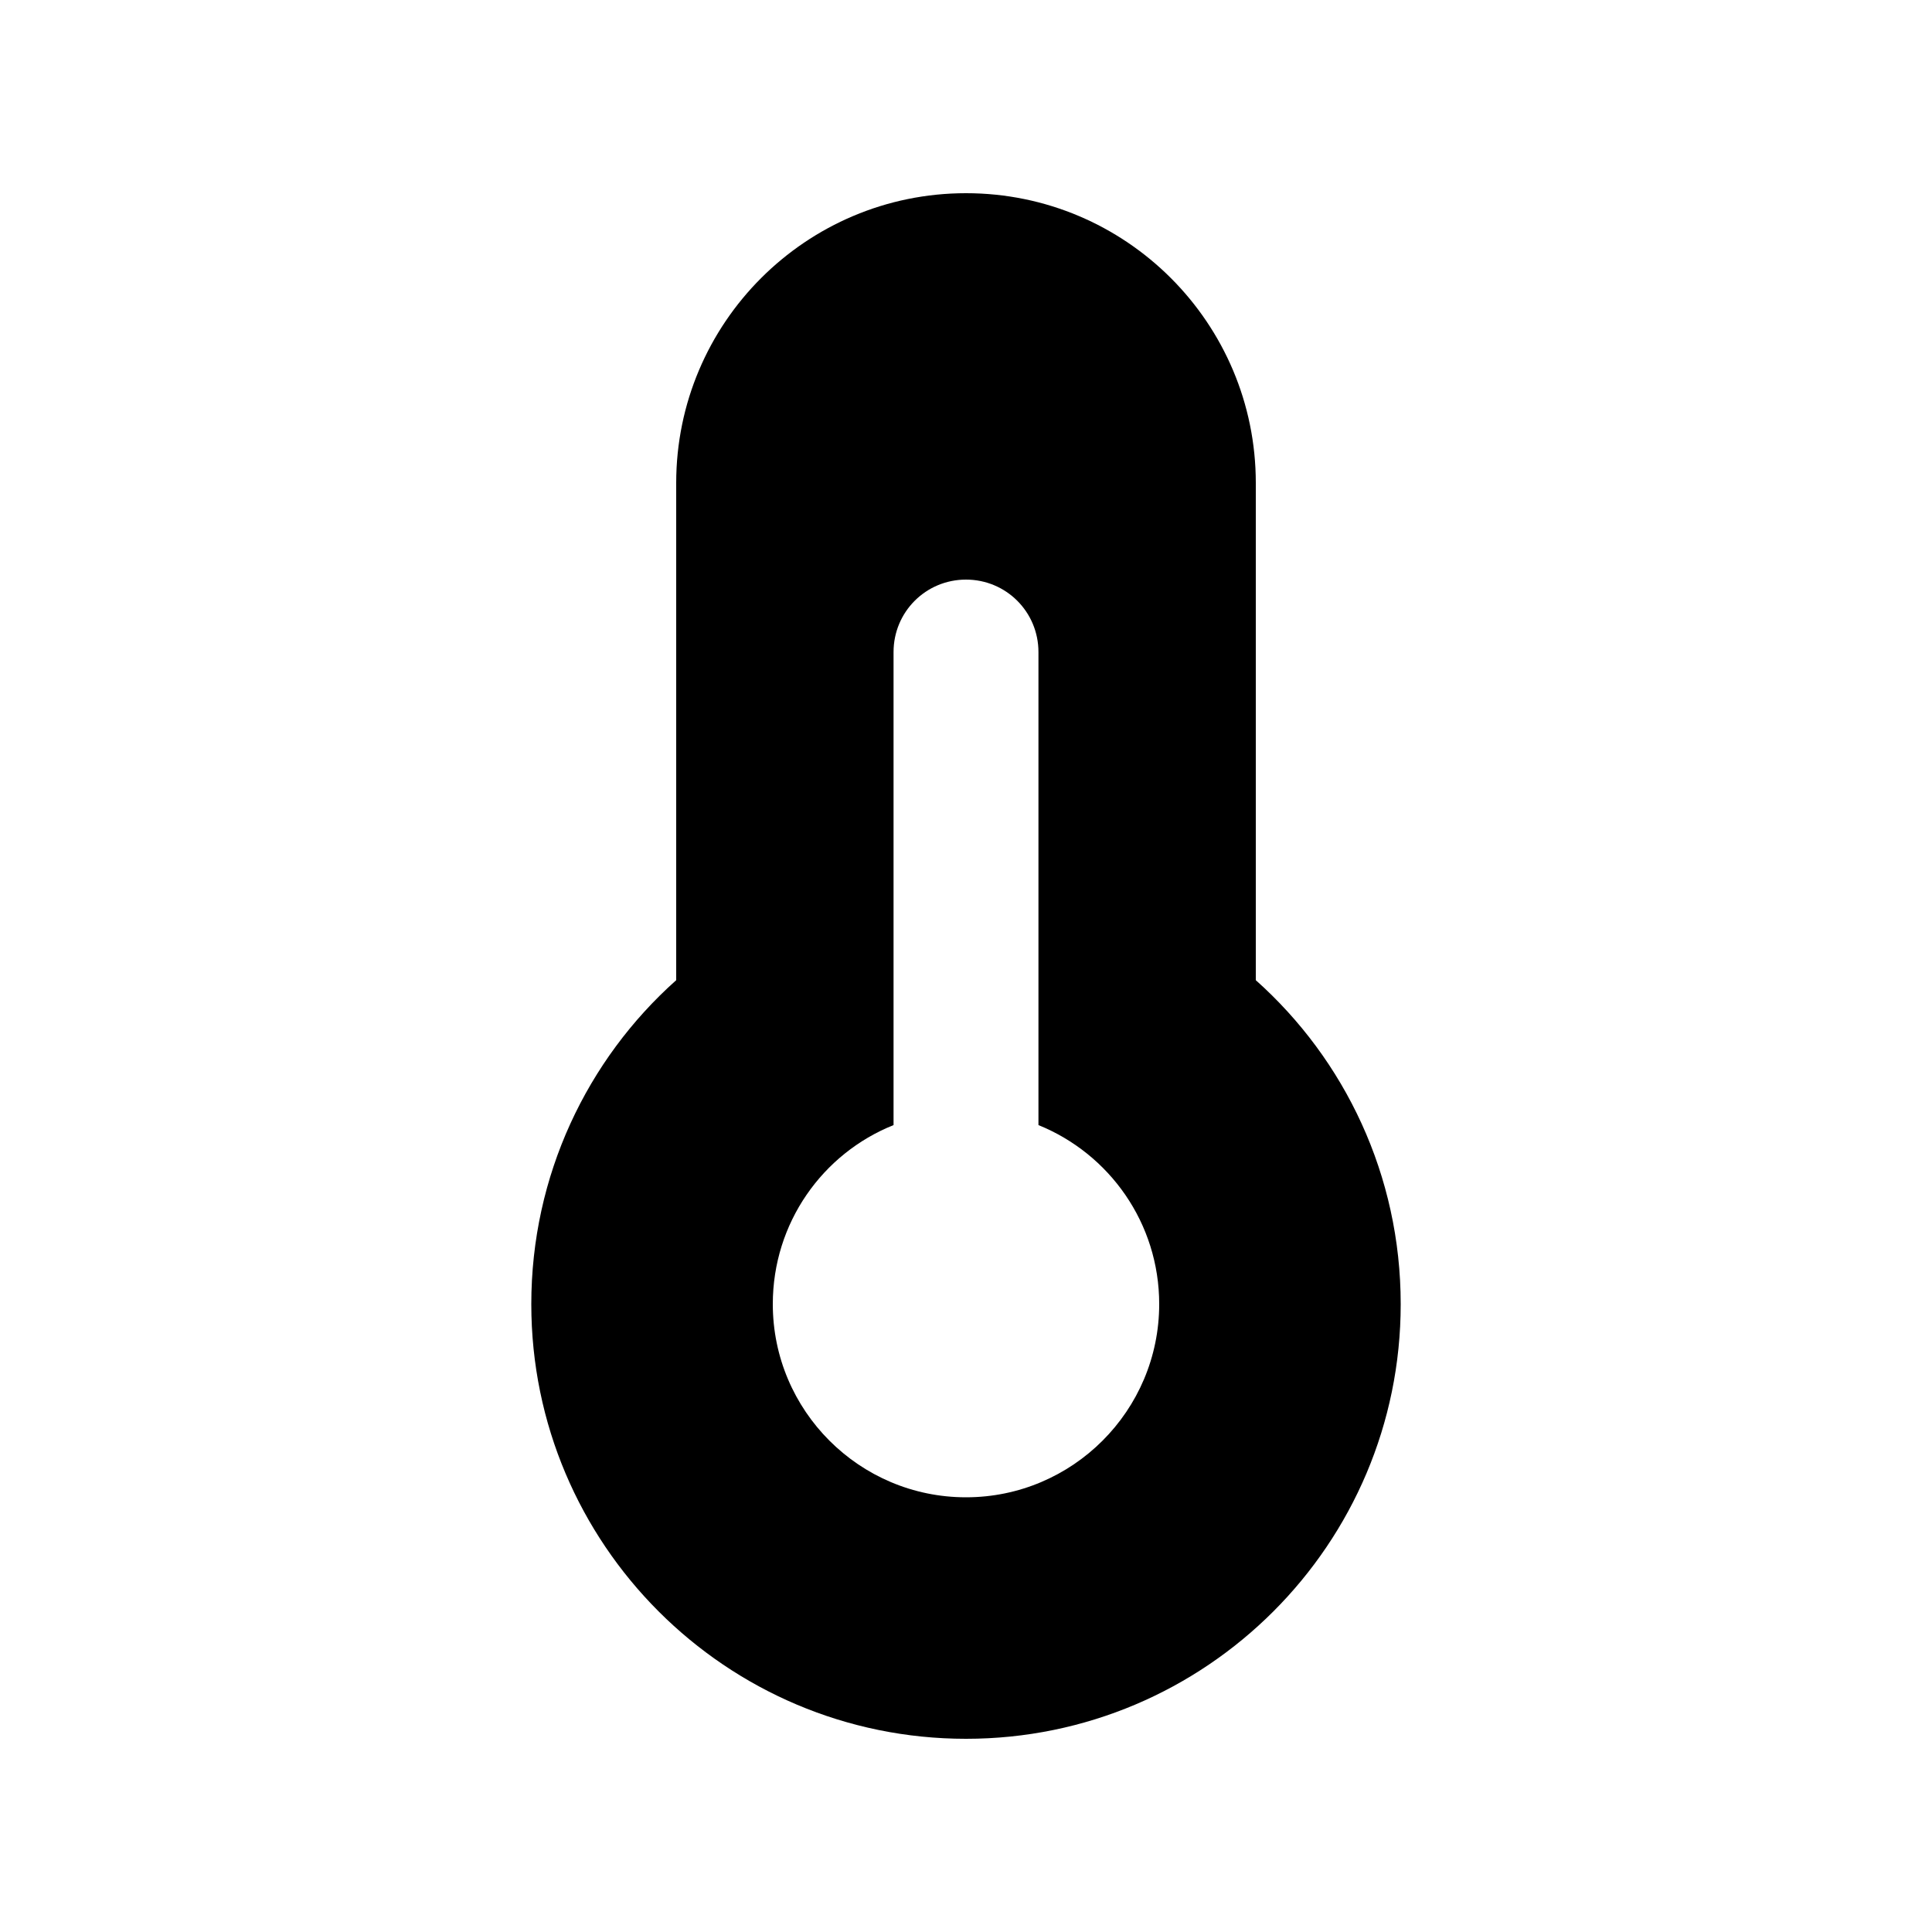
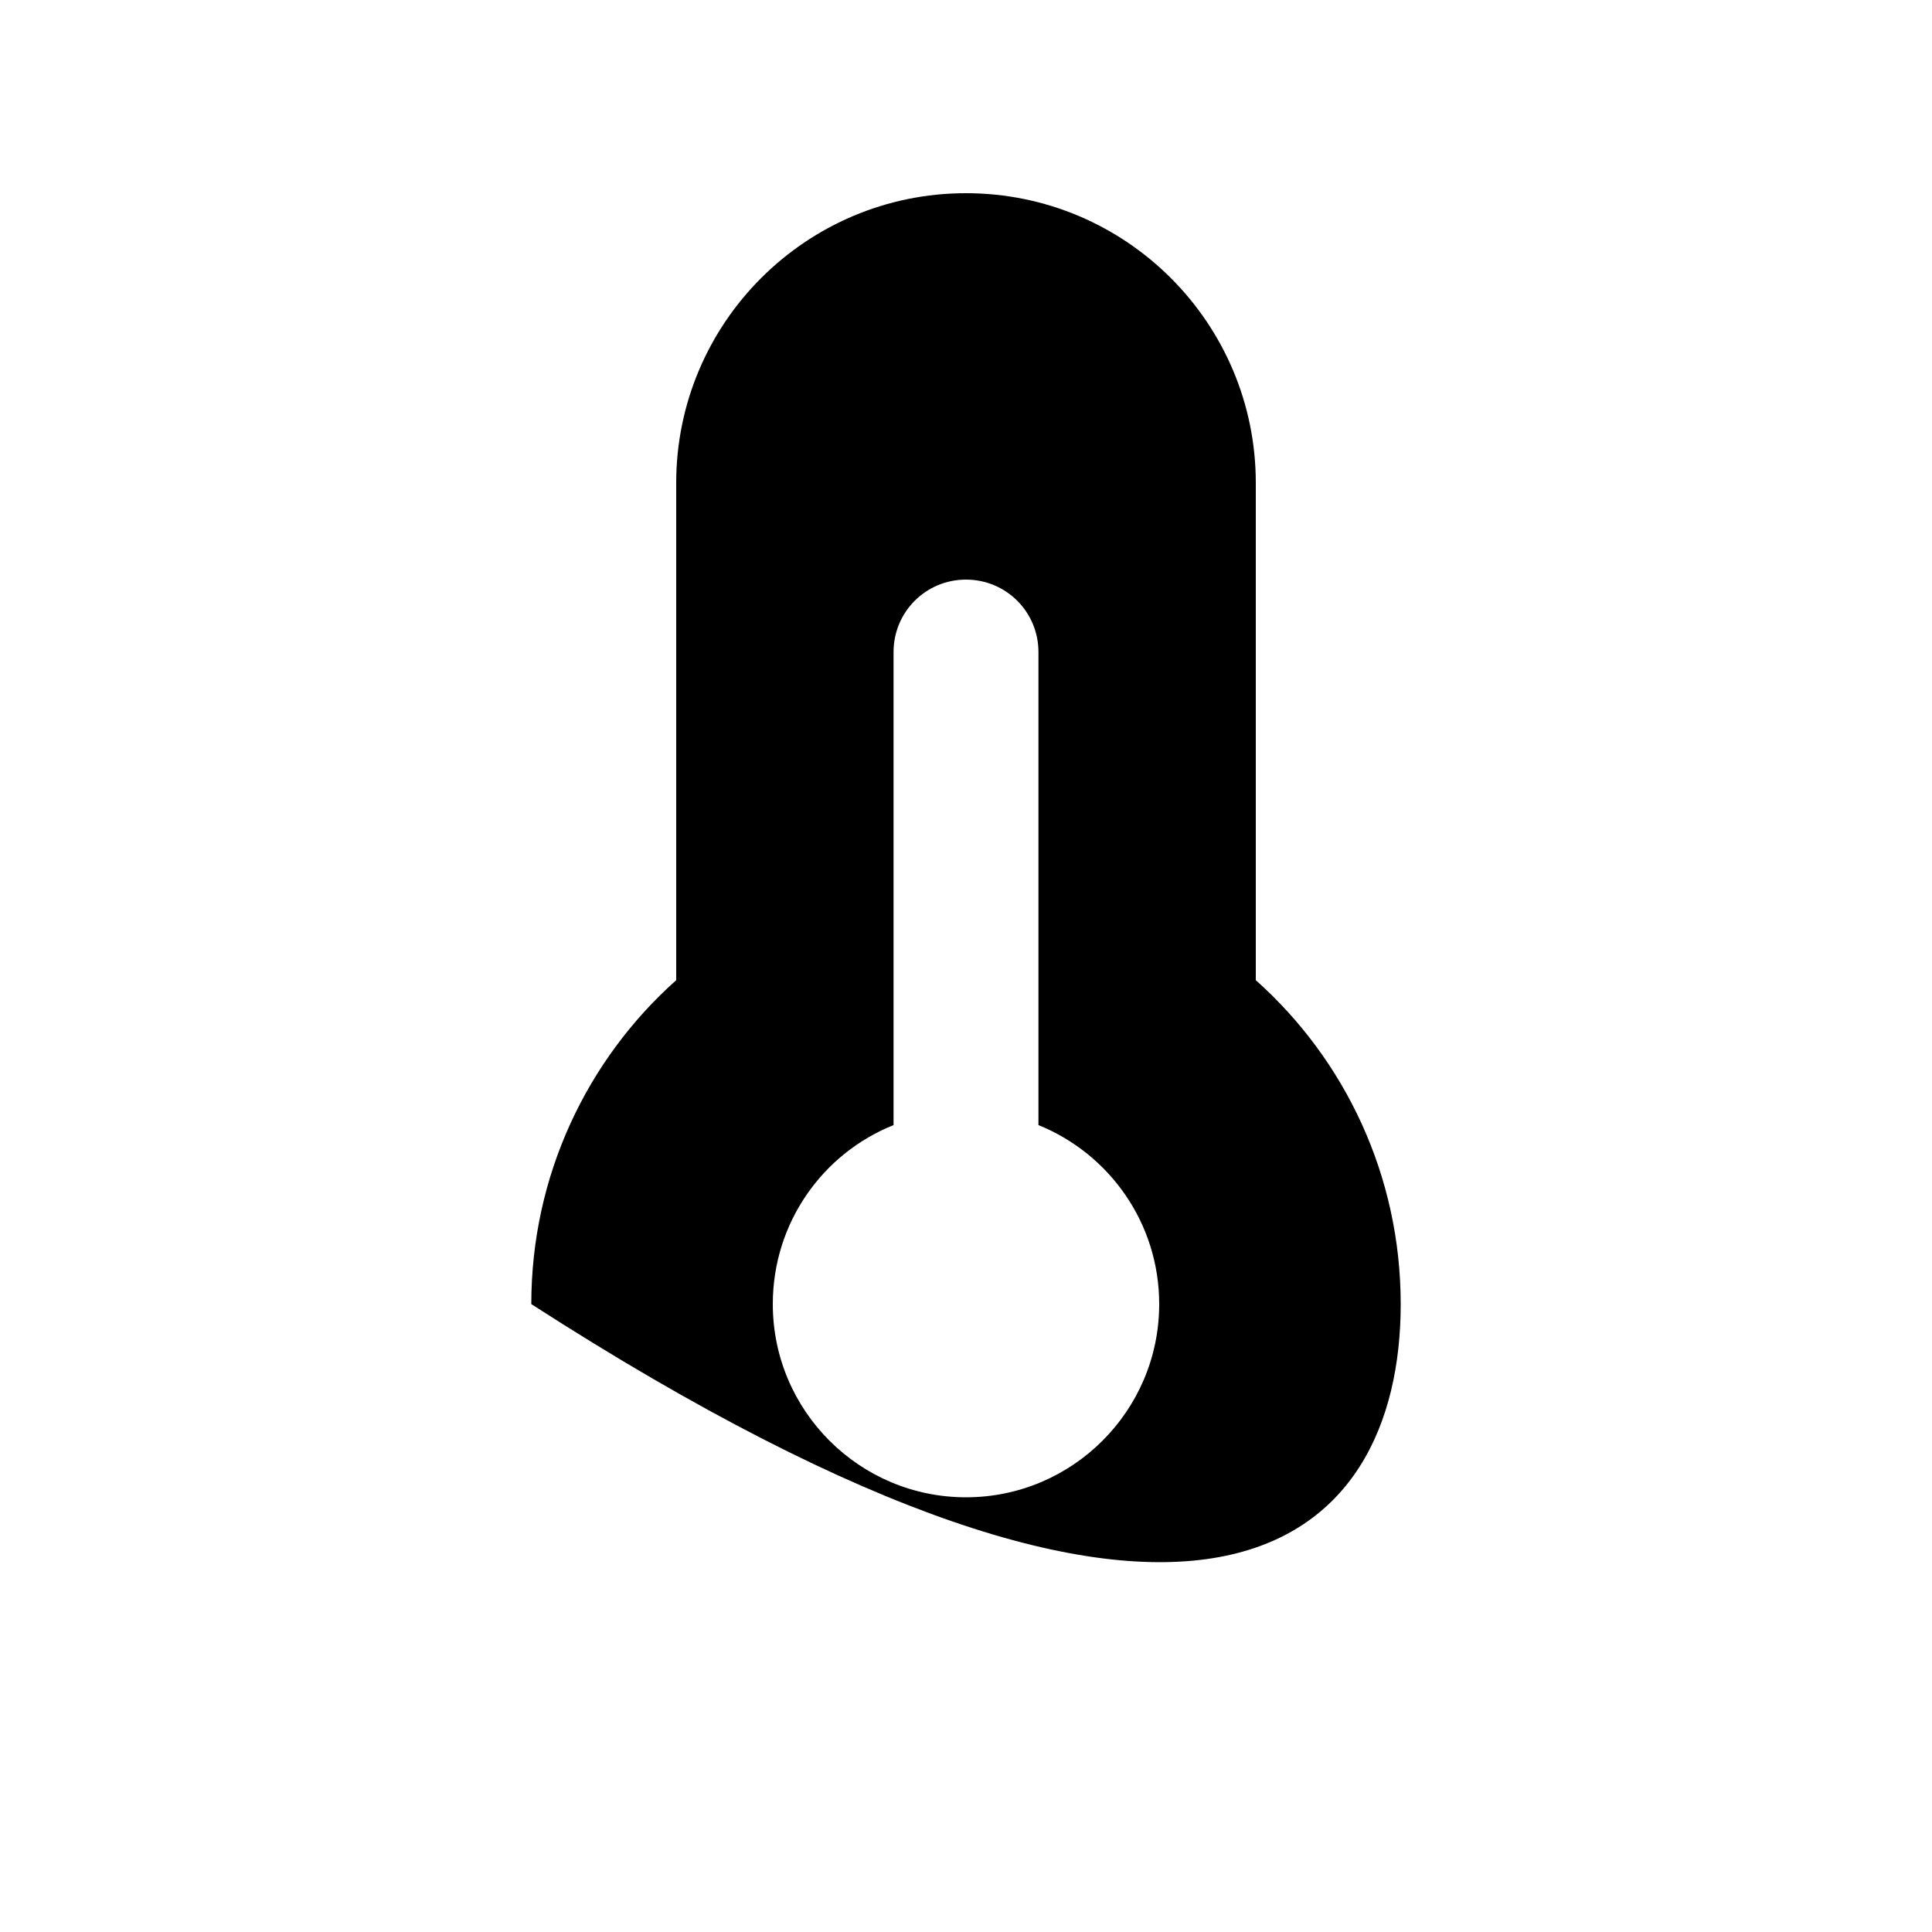
<svg xmlns="http://www.w3.org/2000/svg" viewBox="0 0 640 640">
-   <path fill="currentColor" d="M320 64C267 64 224 107 224 160L224 324.7C194.5 351 176 389.4 176 432C176 511.5 240.5 576 320 576C399.5 576 464 511.5 464 432C464 389.4 445.5 351 416 324.7L416 160C416 107 373 64 320 64zM384 432C384 467.3 355.3 496 320 496C284.7 496 256 467.3 256 432C256 405.1 272.5 382.1 296 372.7L296 216C296 202.7 306.7 192 320 192C333.3 192 344 202.7 344 216L344 372.7C367.5 382.2 384 405.2 384 432z" />
+   <path fill="currentColor" d="M320 64C267 64 224 107 224 160L224 324.7C194.5 351 176 389.4 176 432C399.5 576 464 511.5 464 432C464 389.4 445.5 351 416 324.7L416 160C416 107 373 64 320 64zM384 432C384 467.3 355.3 496 320 496C284.7 496 256 467.3 256 432C256 405.1 272.5 382.1 296 372.7L296 216C296 202.7 306.7 192 320 192C333.3 192 344 202.7 344 216L344 372.7C367.5 382.2 384 405.2 384 432z" />
</svg>